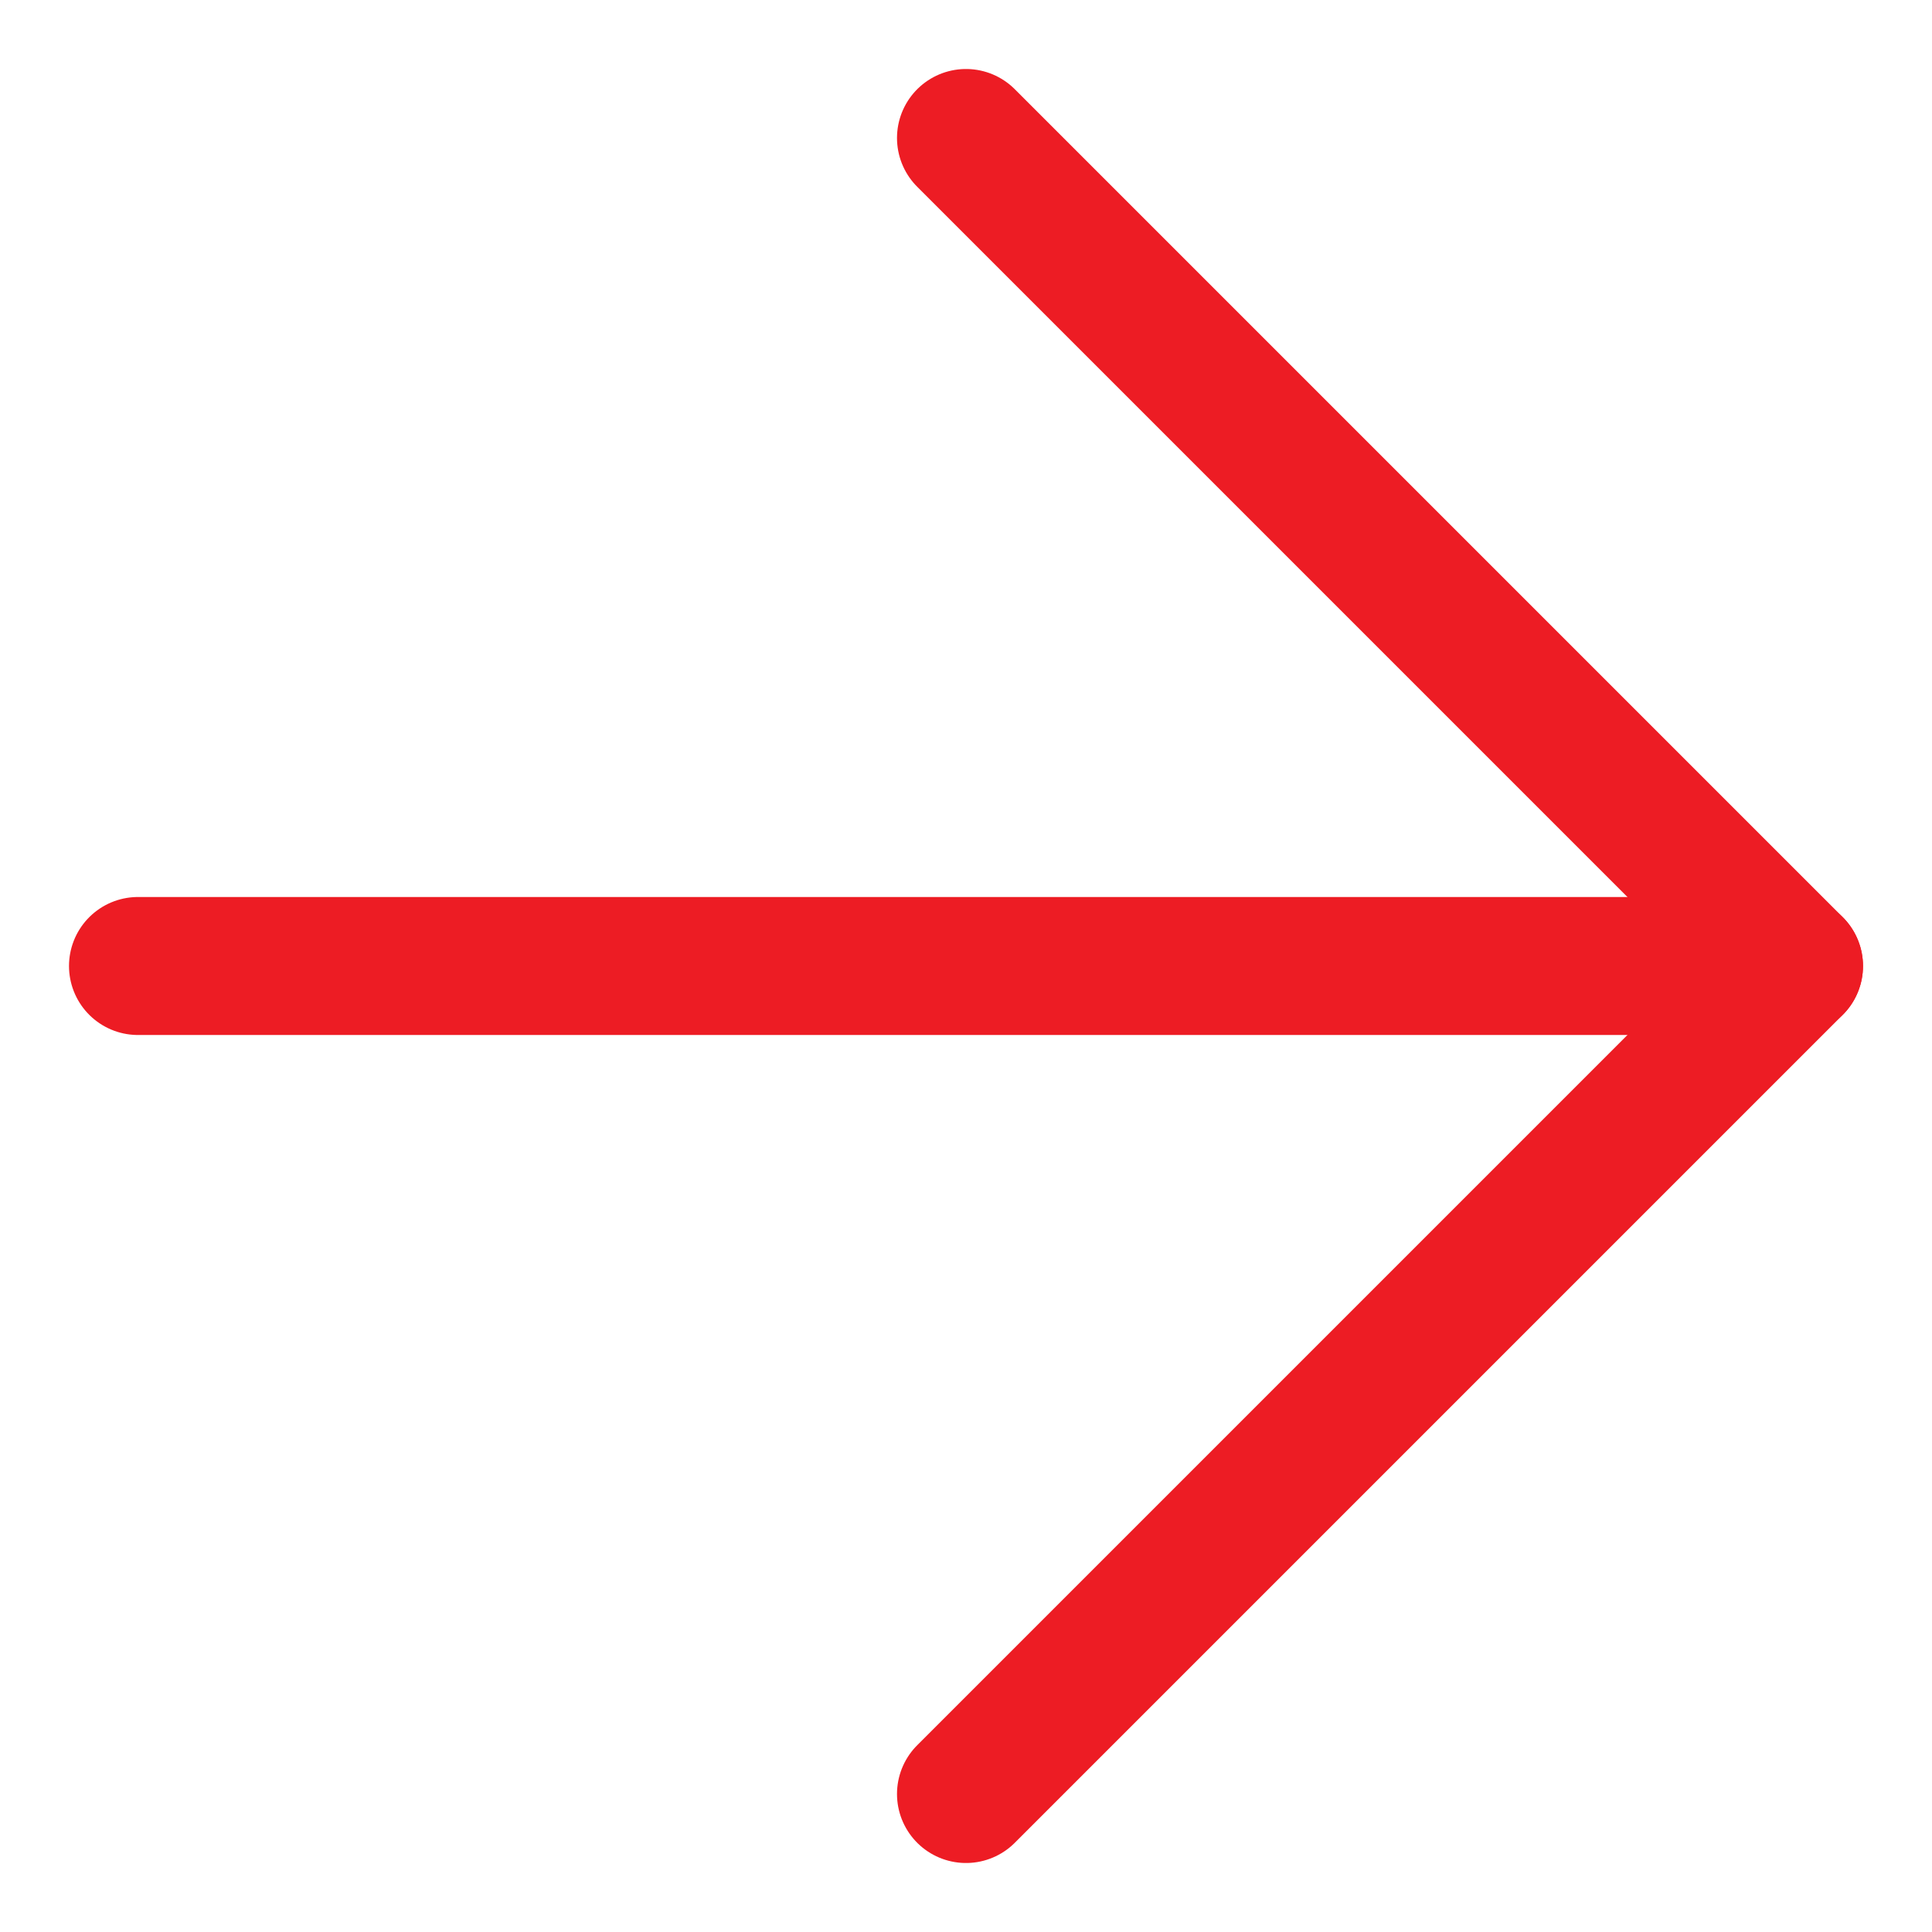
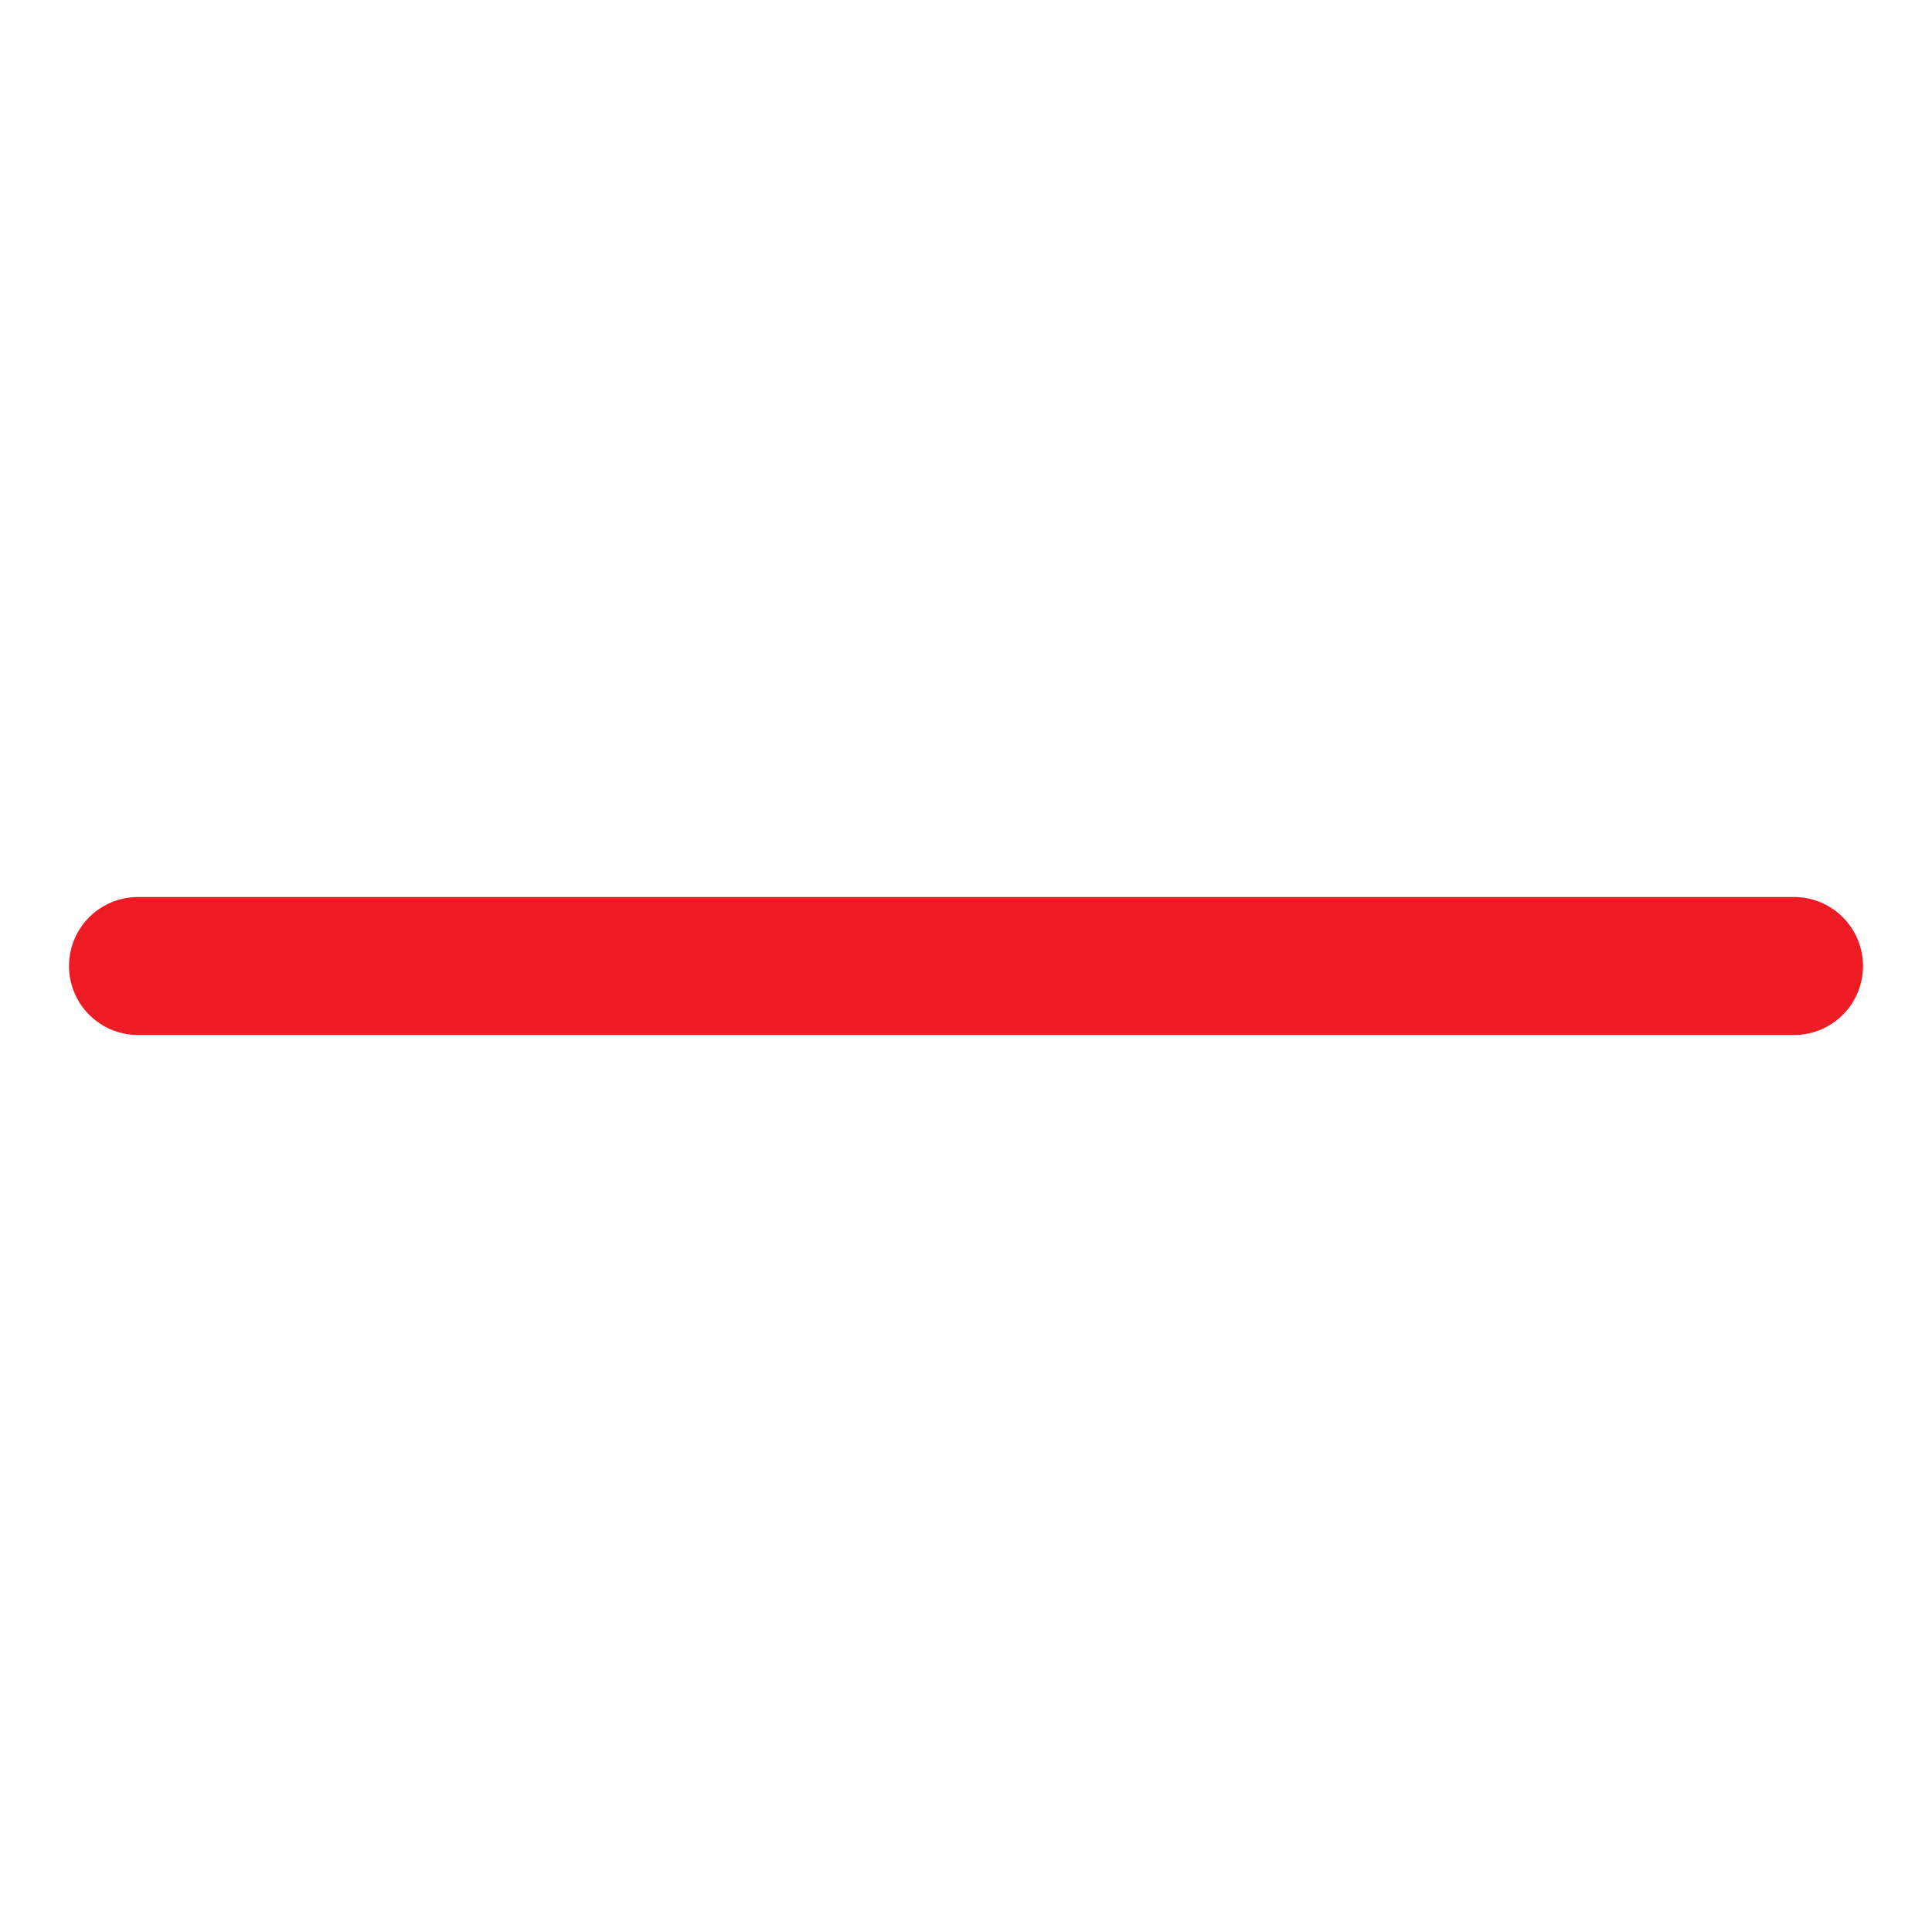
<svg xmlns="http://www.w3.org/2000/svg" width="14" height="14" viewBox="0 0 14 14" fill="none">
  <path d="M1 7H13" stroke="#ED1C24" stroke-linecap="round" stroke-linejoin="round" />
-   <path d="M7 1L13 7L7 13" stroke="#ED1C24" stroke-linecap="round" stroke-linejoin="round" />
</svg>